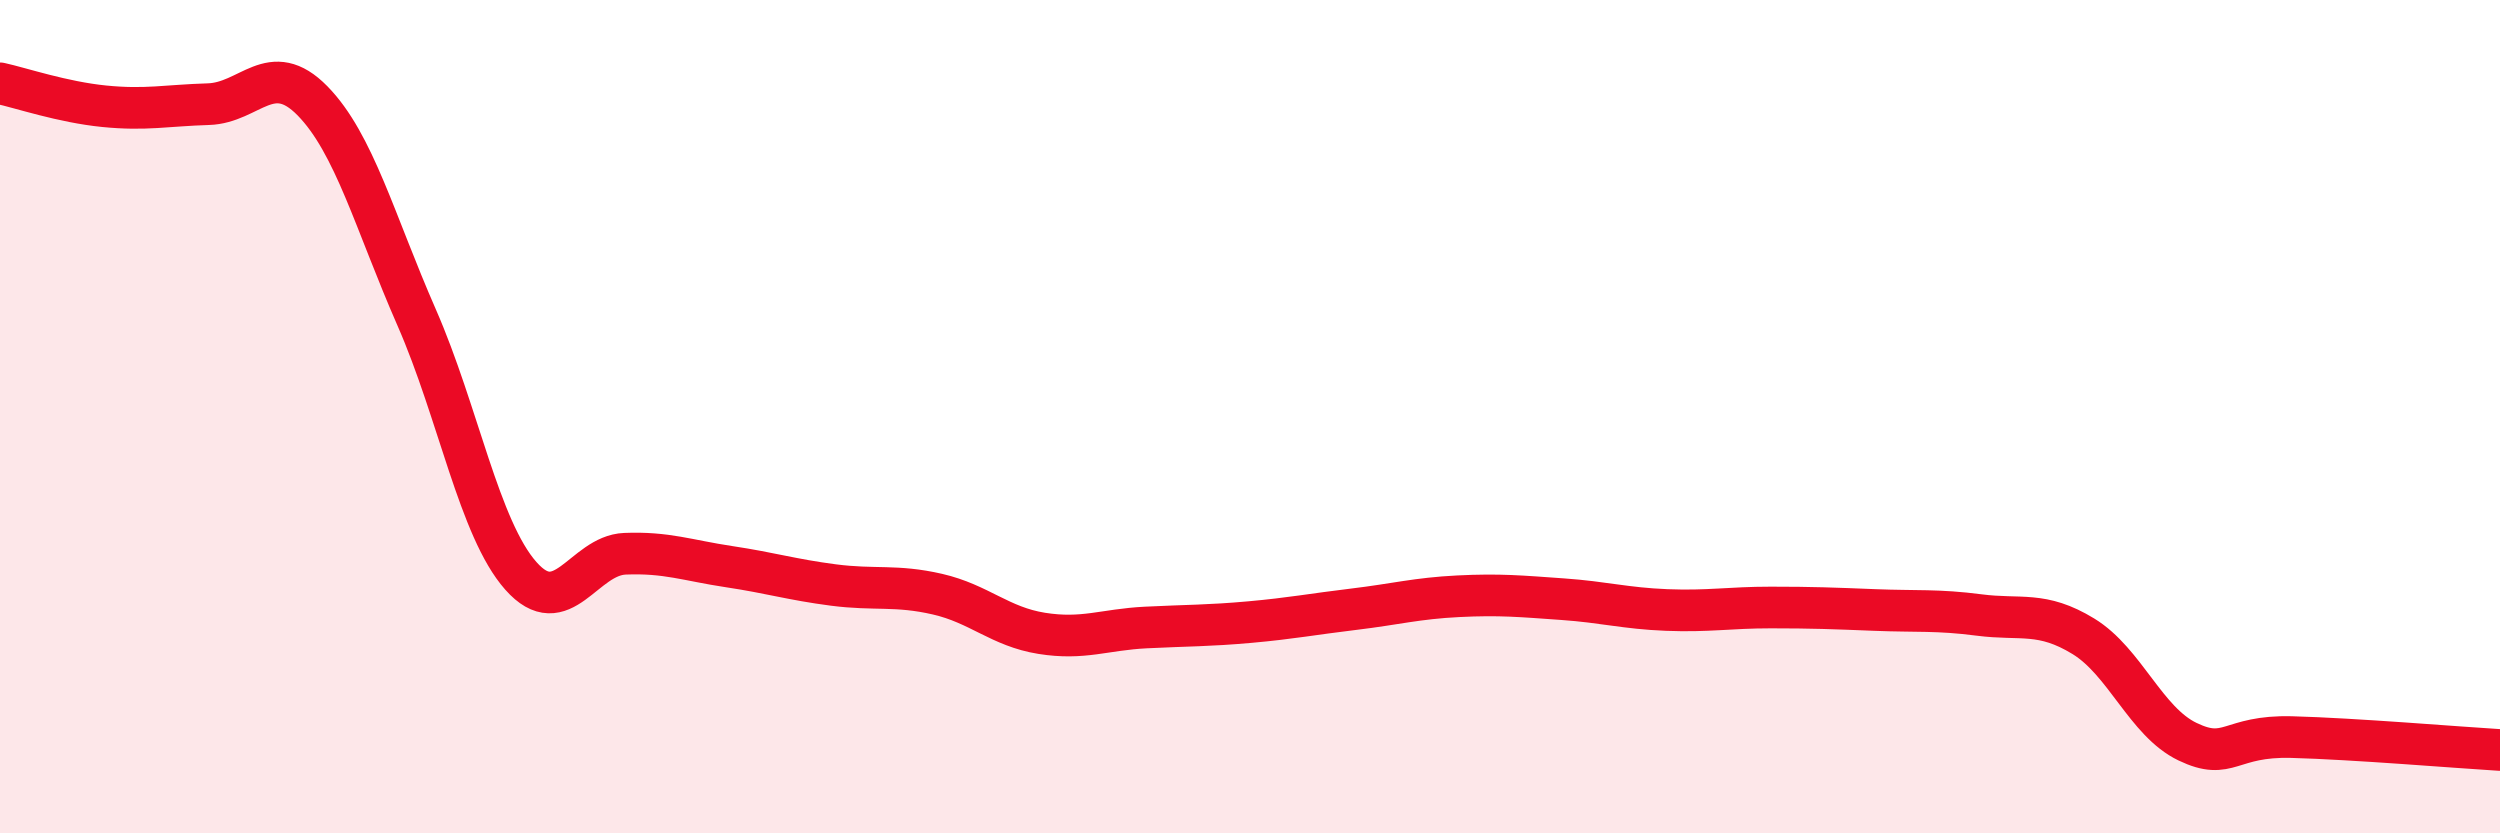
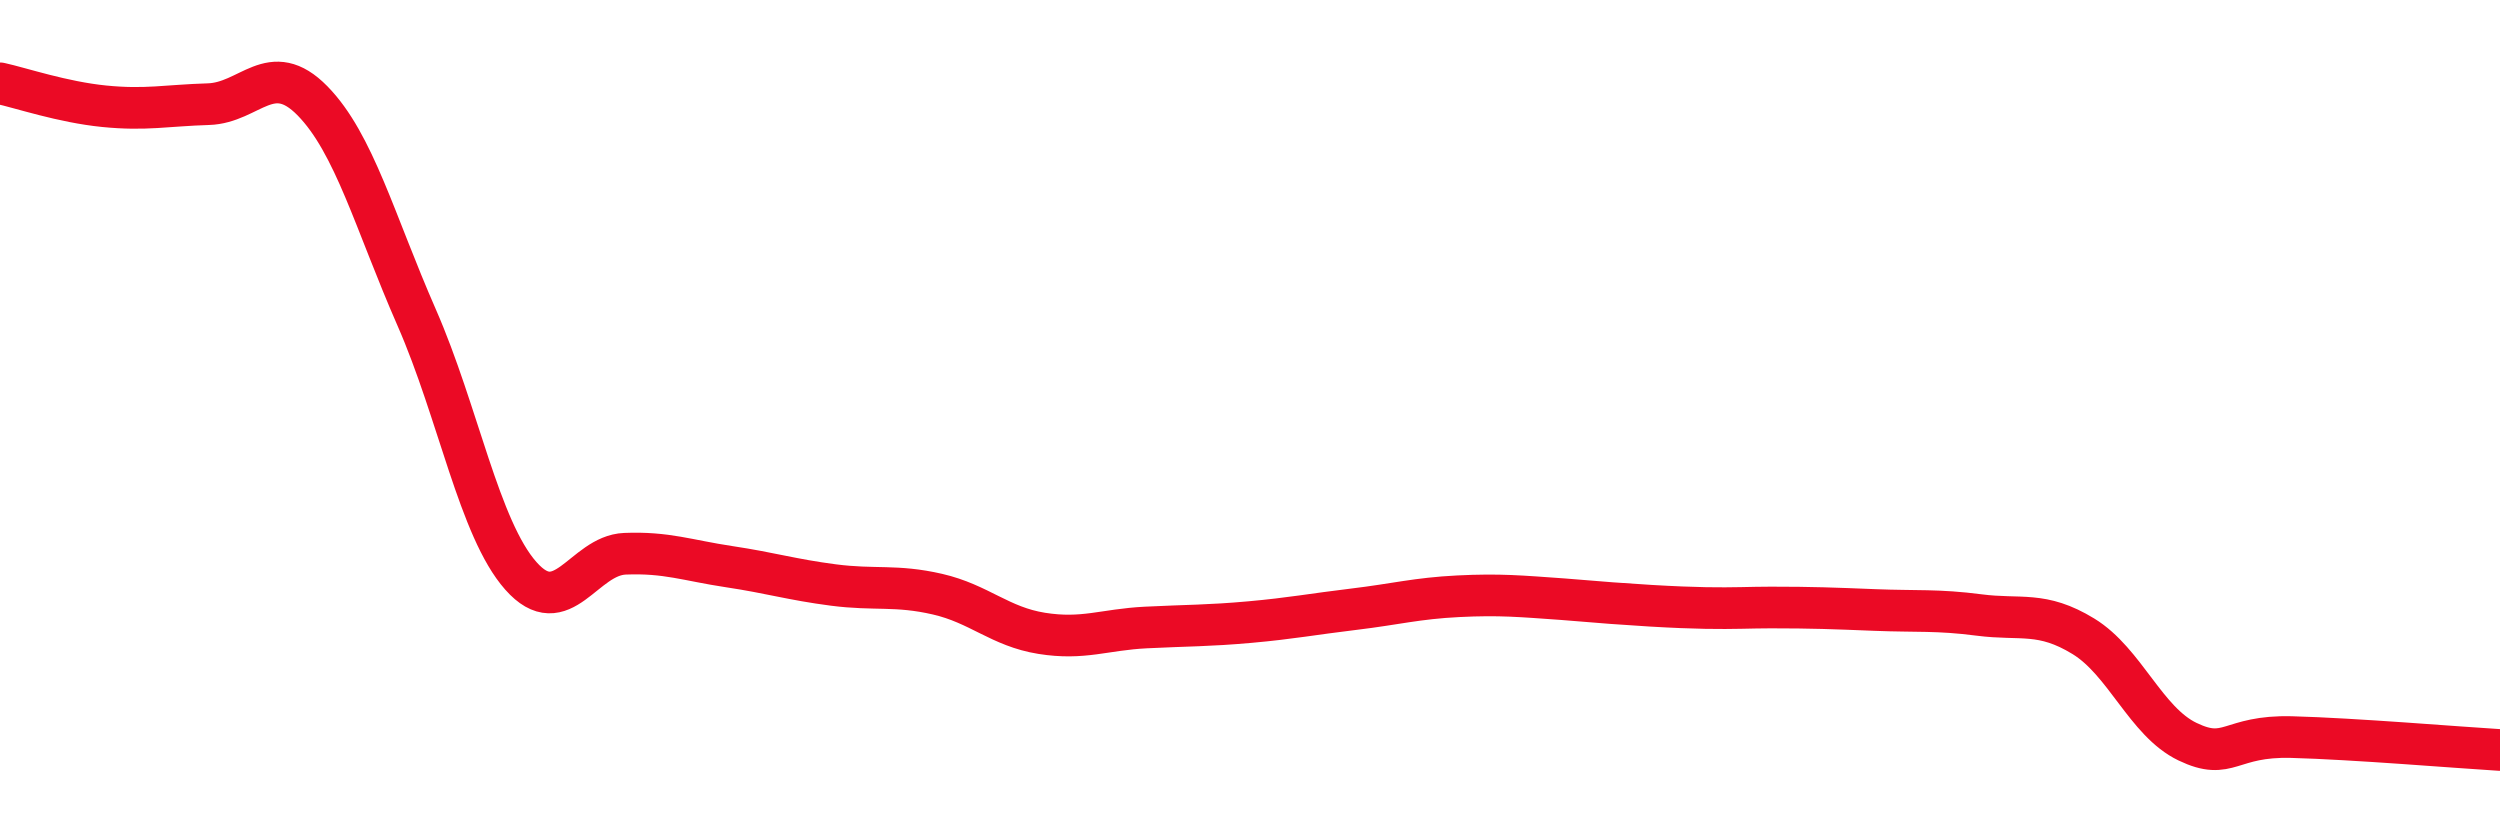
<svg xmlns="http://www.w3.org/2000/svg" width="60" height="20" viewBox="0 0 60 20">
-   <path d="M 0,2 C 0.5,2.11 1.5,2.45 2.5,2.55 C 3.5,2.65 4,2.53 5,2.5 C 6,2.47 6.5,1.4 7.5,2.42 C 8.5,3.44 9,5.34 10,7.62 C 11,9.9 11.5,12.69 12.5,13.82 C 13.5,14.95 14,13.33 15,13.29 C 16,13.25 16.5,13.45 17.5,13.6 C 18.5,13.75 19,13.91 20,14.04 C 21,14.17 21.5,14.03 22.5,14.26 C 23.5,14.49 24,15.04 25,15.2 C 26,15.36 26.5,15.11 27.5,15.06 C 28.5,15.01 29,15.02 30,14.93 C 31,14.84 31.5,14.74 32.5,14.62 C 33.5,14.5 34,14.36 35,14.31 C 36,14.26 36.5,14.31 37.5,14.38 C 38.5,14.45 39,14.6 40,14.64 C 41,14.68 41.5,14.58 42.5,14.58 C 43.5,14.58 44,14.6 45,14.64 C 46,14.68 46.5,14.63 47.5,14.76 C 48.5,14.89 49,14.66 50,15.27 C 51,15.88 51.5,17.32 52.5,17.8 C 53.5,18.28 53.5,17.65 55,17.69 C 56.5,17.73 59,17.94 60,18L60 20L0 20Z" fill="#EB0A25" opacity="0.1" stroke-linecap="round" stroke-linejoin="round" />
-   <path d="M 0,2 C 0.5,2.11 1.5,2.45 2.5,2.55 C 3.5,2.65 4,2.53 5,2.5 C 6,2.47 6.5,1.4 7.5,2.42 C 8.5,3.44 9,5.34 10,7.62 C 11,9.9 11.5,12.69 12.5,13.82 C 13.5,14.95 14,13.33 15,13.29 C 16,13.25 16.5,13.45 17.5,13.6 C 18.5,13.75 19,13.91 20,14.04 C 21,14.17 21.5,14.03 22.5,14.26 C 23.5,14.49 24,15.04 25,15.2 C 26,15.36 26.5,15.11 27.5,15.06 C 28.5,15.01 29,15.02 30,14.93 C 31,14.84 31.5,14.74 32.5,14.62 C 33.5,14.5 34,14.36 35,14.31 C 36,14.26 36.5,14.31 37.5,14.38 C 38.5,14.45 39,14.6 40,14.64 C 41,14.68 41.5,14.58 42.5,14.58 C 43.5,14.58 44,14.6 45,14.64 C 46,14.68 46.5,14.63 47.5,14.76 C 48.5,14.89 49,14.66 50,15.27 C 51,15.88 51.5,17.32 52.5,17.8 C 53.5,18.28 53.5,17.65 55,17.69 C 56.5,17.73 59,17.94 60,18" stroke="#EB0A25" stroke-width="1" fill="none" stroke-linecap="round" stroke-linejoin="round" />
+   <path d="M 0,2 C 0.5,2.11 1.5,2.45 2.5,2.55 C 3.5,2.65 4,2.53 5,2.5 C 6,2.47 6.5,1.4 7.5,2.42 C 8.5,3.44 9,5.34 10,7.62 C 11,9.9 11.5,12.69 12.5,13.82 C 13.5,14.95 14,13.33 15,13.29 C 16,13.25 16.5,13.45 17.5,13.6 C 18.5,13.75 19,13.91 20,14.04 C 21,14.17 21.5,14.03 22.5,14.26 C 23.5,14.49 24,15.04 25,15.2 C 26,15.36 26.5,15.11 27.5,15.06 C 28.5,15.01 29,15.02 30,14.93 C 31,14.84 31.5,14.74 32.5,14.62 C 33.5,14.5 34,14.36 35,14.31 C 36,14.26 36.5,14.31 37.5,14.38 C 41,14.68 41.5,14.58 42.5,14.58 C 43.5,14.58 44,14.6 45,14.64 C 46,14.68 46.5,14.63 47.5,14.76 C 48.5,14.89 49,14.66 50,15.27 C 51,15.88 51.5,17.32 52.5,17.8 C 53.5,18.28 53.5,17.65 55,17.69 C 56.5,17.73 59,17.94 60,18" stroke="#EB0A25" stroke-width="1" fill="none" stroke-linecap="round" stroke-linejoin="round" />
</svg>